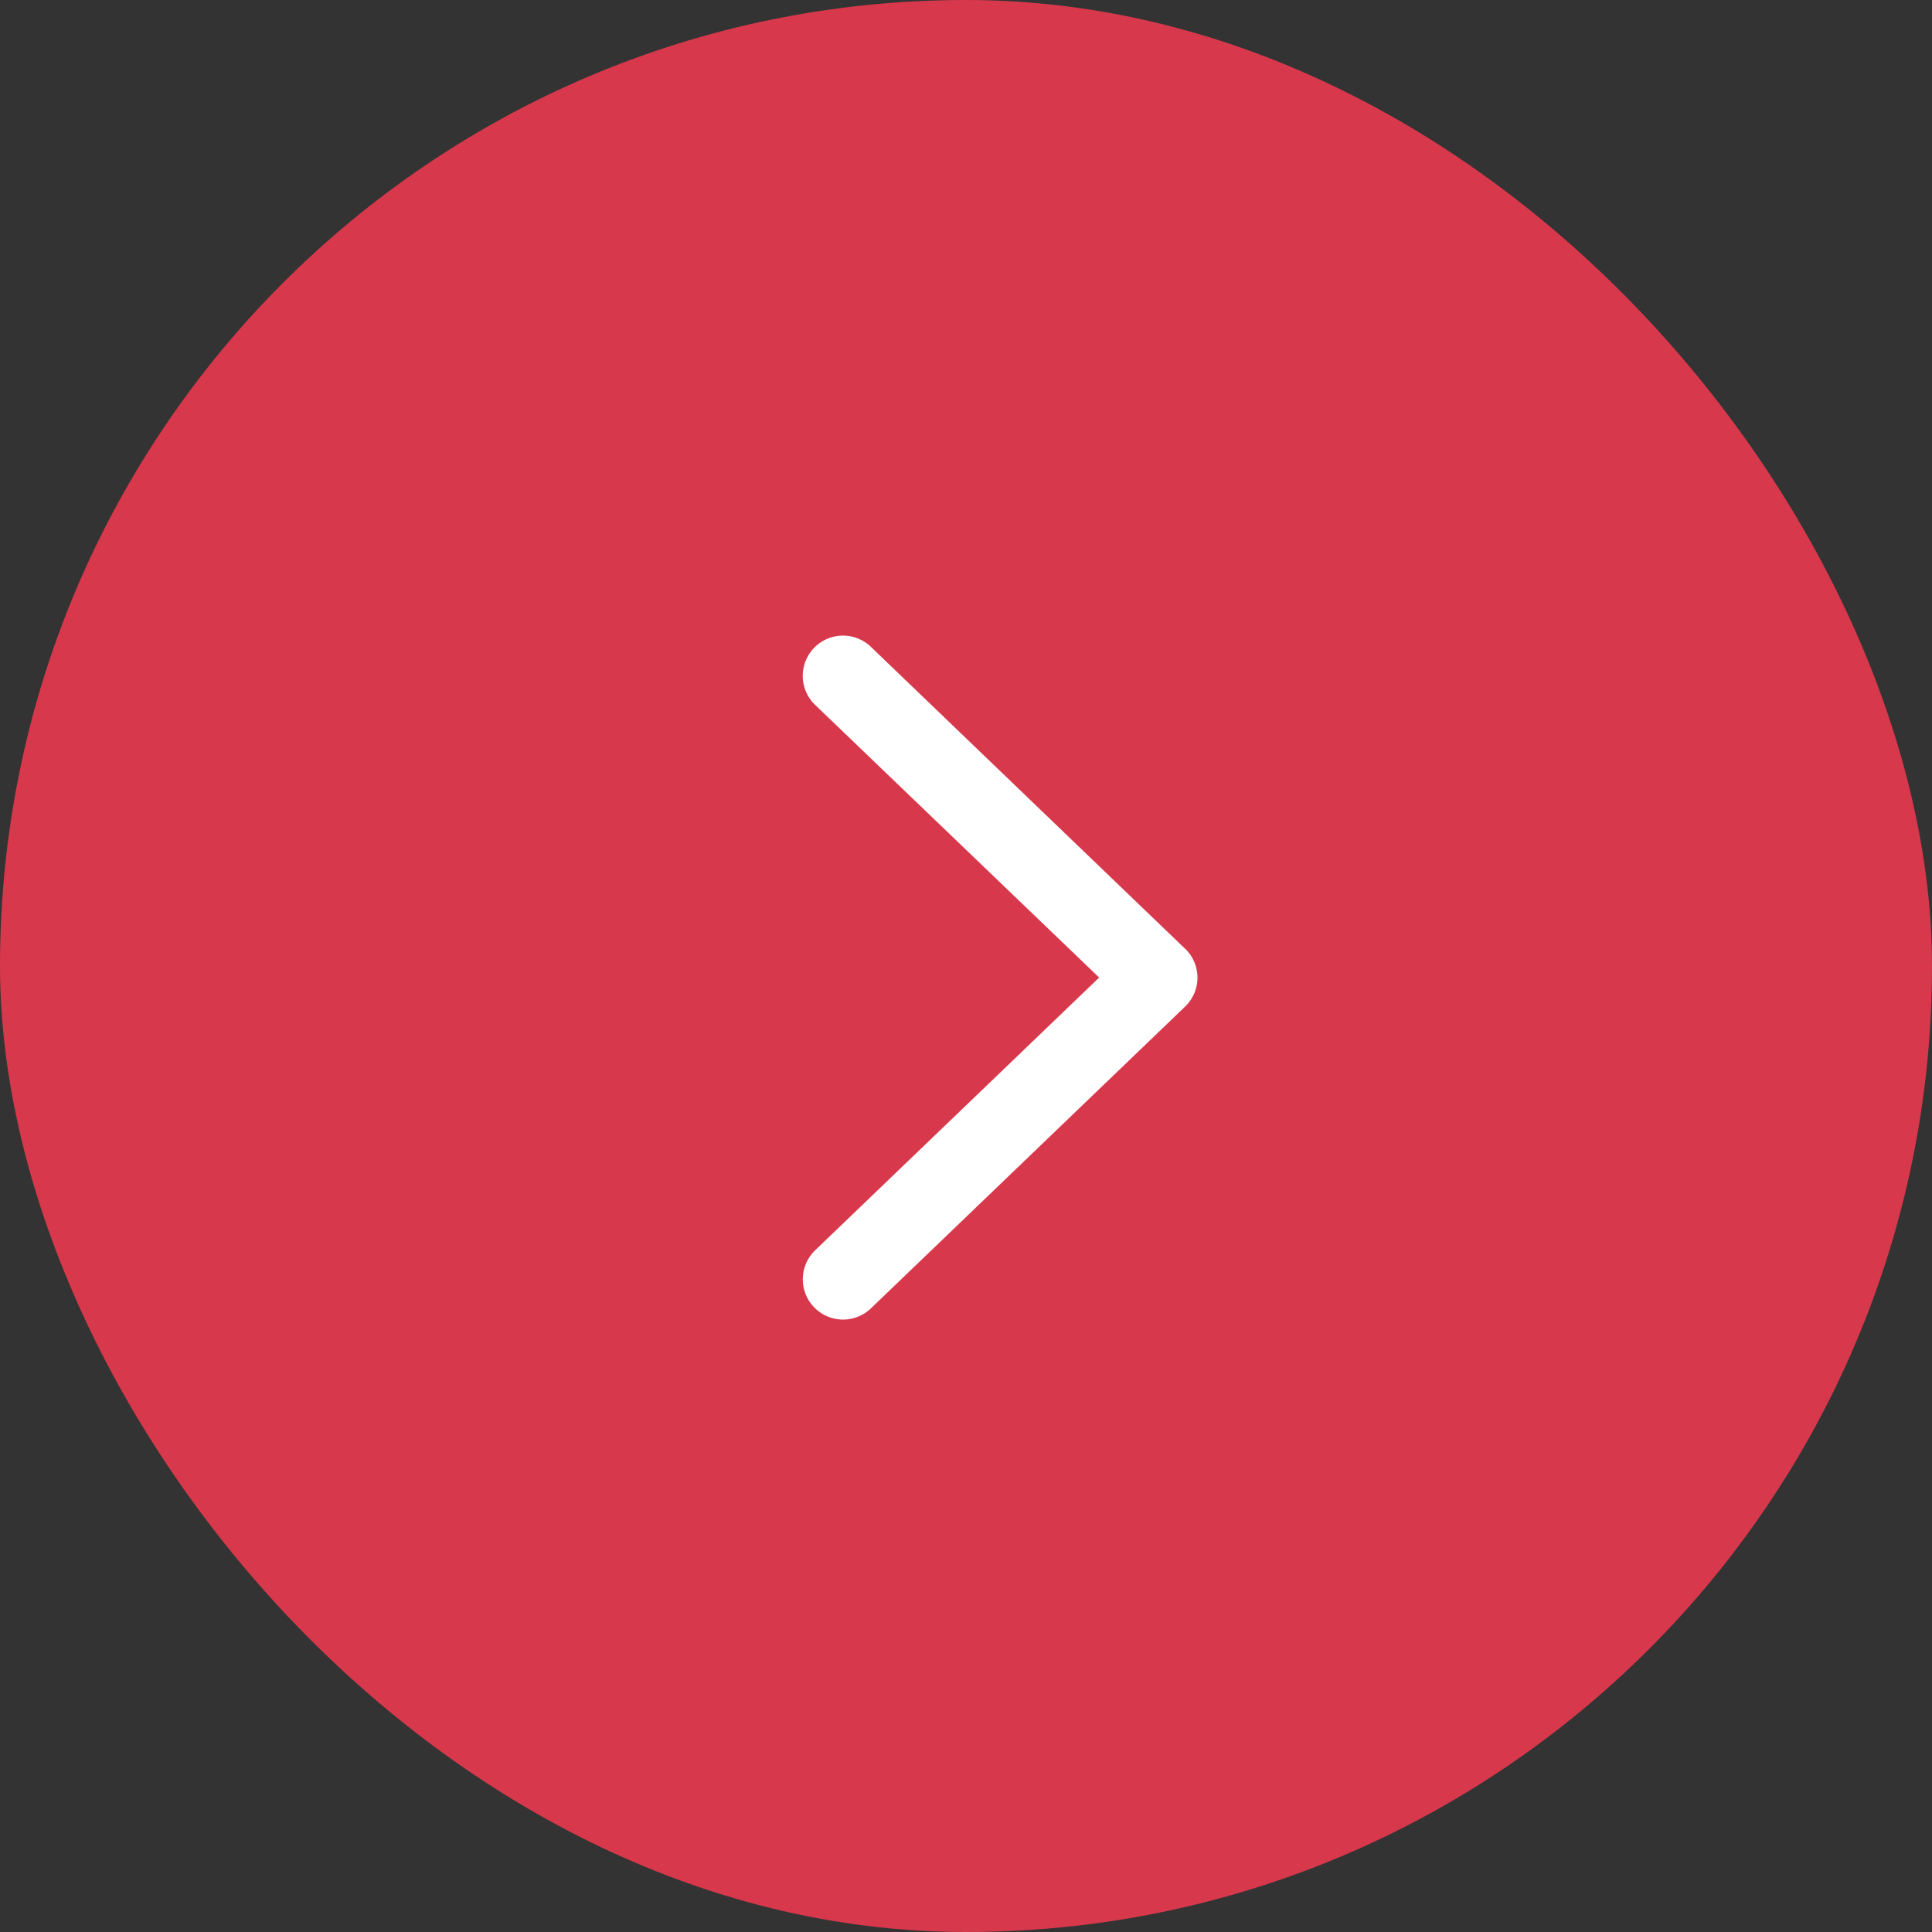
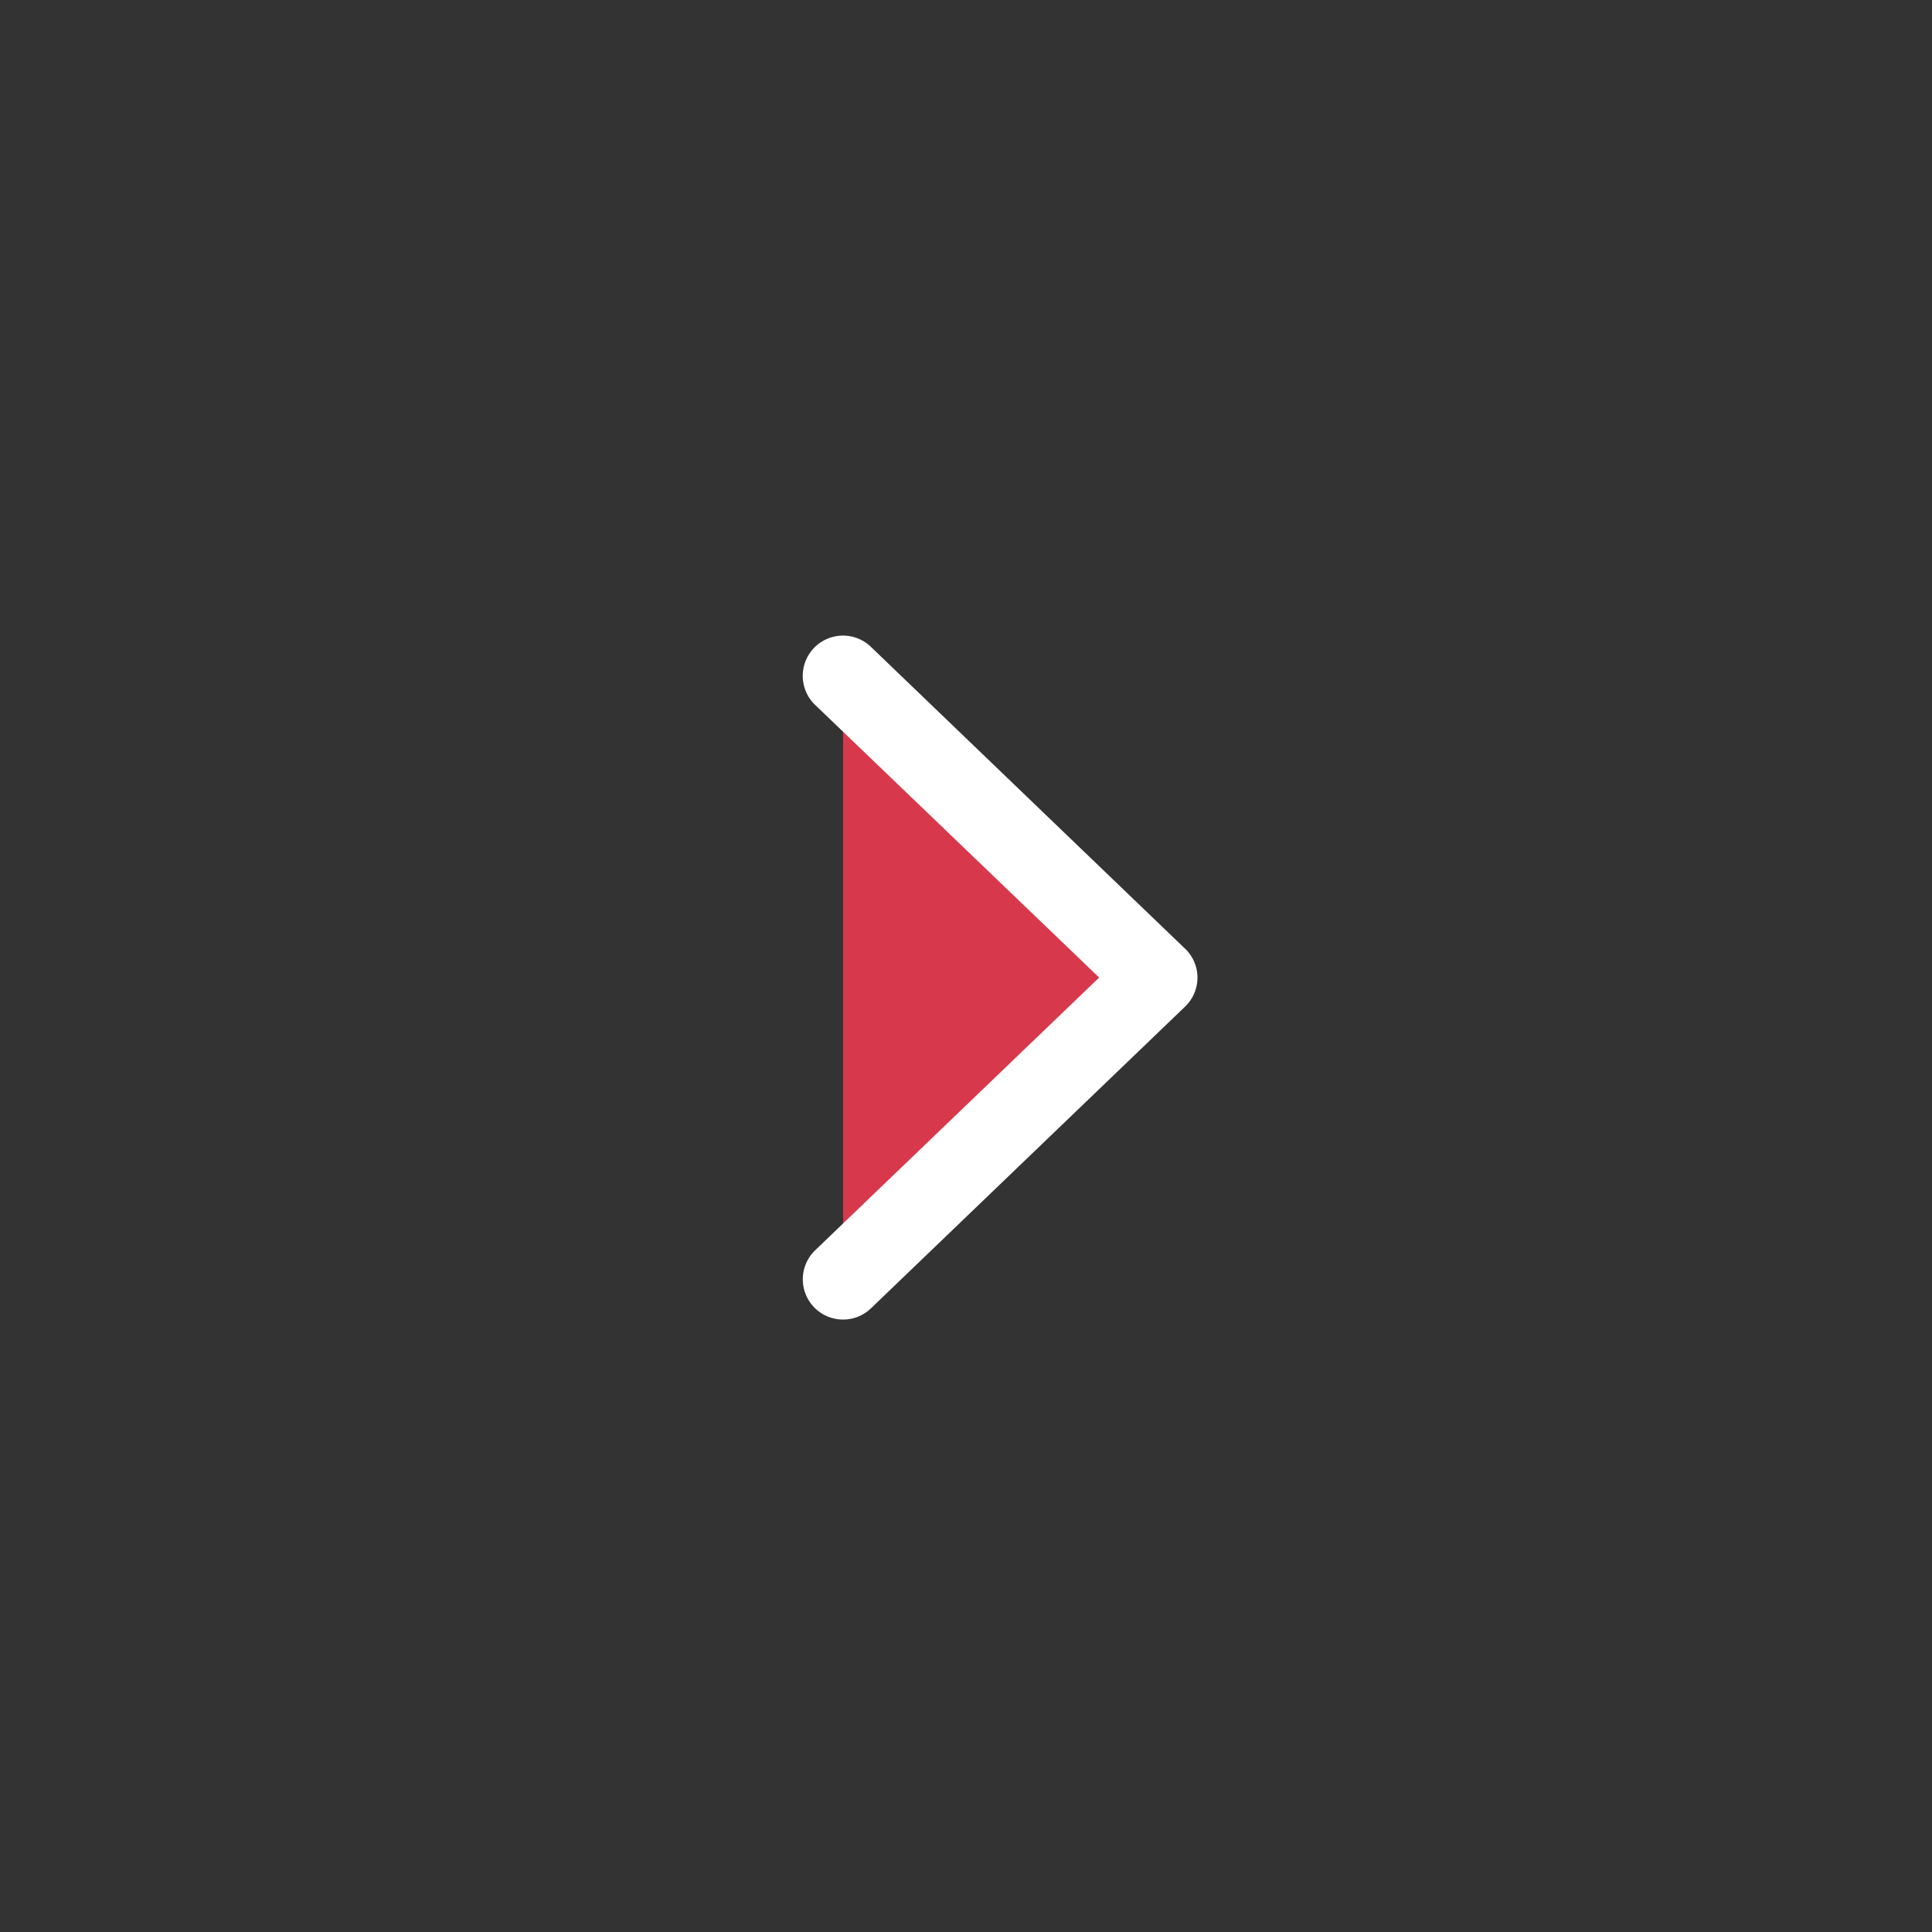
<svg xmlns="http://www.w3.org/2000/svg" width="24" height="24" viewBox="0 0 24 24">
  <rect x="0" y="0" width="24" height="24" fill="#333333" stroke="none" />
  <defs>
    <style>
      .cls-1 {
        fill: #d8384b;
      }

      .cls-2 {
        fill: #fff;
      }
    </style>
  </defs>
  <g id="グループ_14967" data-name="グループ 14967" transform="translate(-0.333 -691.333)">
-     <rect id="長方形_24864" data-name="長方形 24864" class="cls-1" width="24" height="24" rx="12" transform="translate(0.333 691.333)" />
    <path id="パス_81832" data-name="パス 81832" class="cls-1" d="M.109,0,0,5.409,5.409,5.3" transform="translate(10.883 707.302) rotate(-135)" />
-     <path id="パス_81832_-_アウトライン" data-name="パス 81832 - アウトライン" class="cls-2" d="M0,5.909a.5.5,0,0,1-.354-.146A.5.5,0,0,1-.5,5.4L-.391-.01A.5.5,0,0,1,.119-.5a.5.5,0,0,1,.49.51L.51,4.9,5.4,4.8a.5.5,0,1,1,.02,1L.01,5.908Z" transform="translate(10.883 707.302) rotate(-135)" />
+     <path id="パス_81832_-_アウトライン" data-name="パス 81832 - アウトライン" class="cls-2" d="M0,5.909a.5.5,0,0,1-.354-.146A.5.5,0,0,1-.5,5.4L-.391-.01A.5.5,0,0,1,.119-.5a.5.5,0,0,1,.49.51L.51,4.9,5.4,4.8a.5.5,0,1,1,.02,1L.01,5.908" transform="translate(10.883 707.302) rotate(-135)" />
  </g>
</svg>